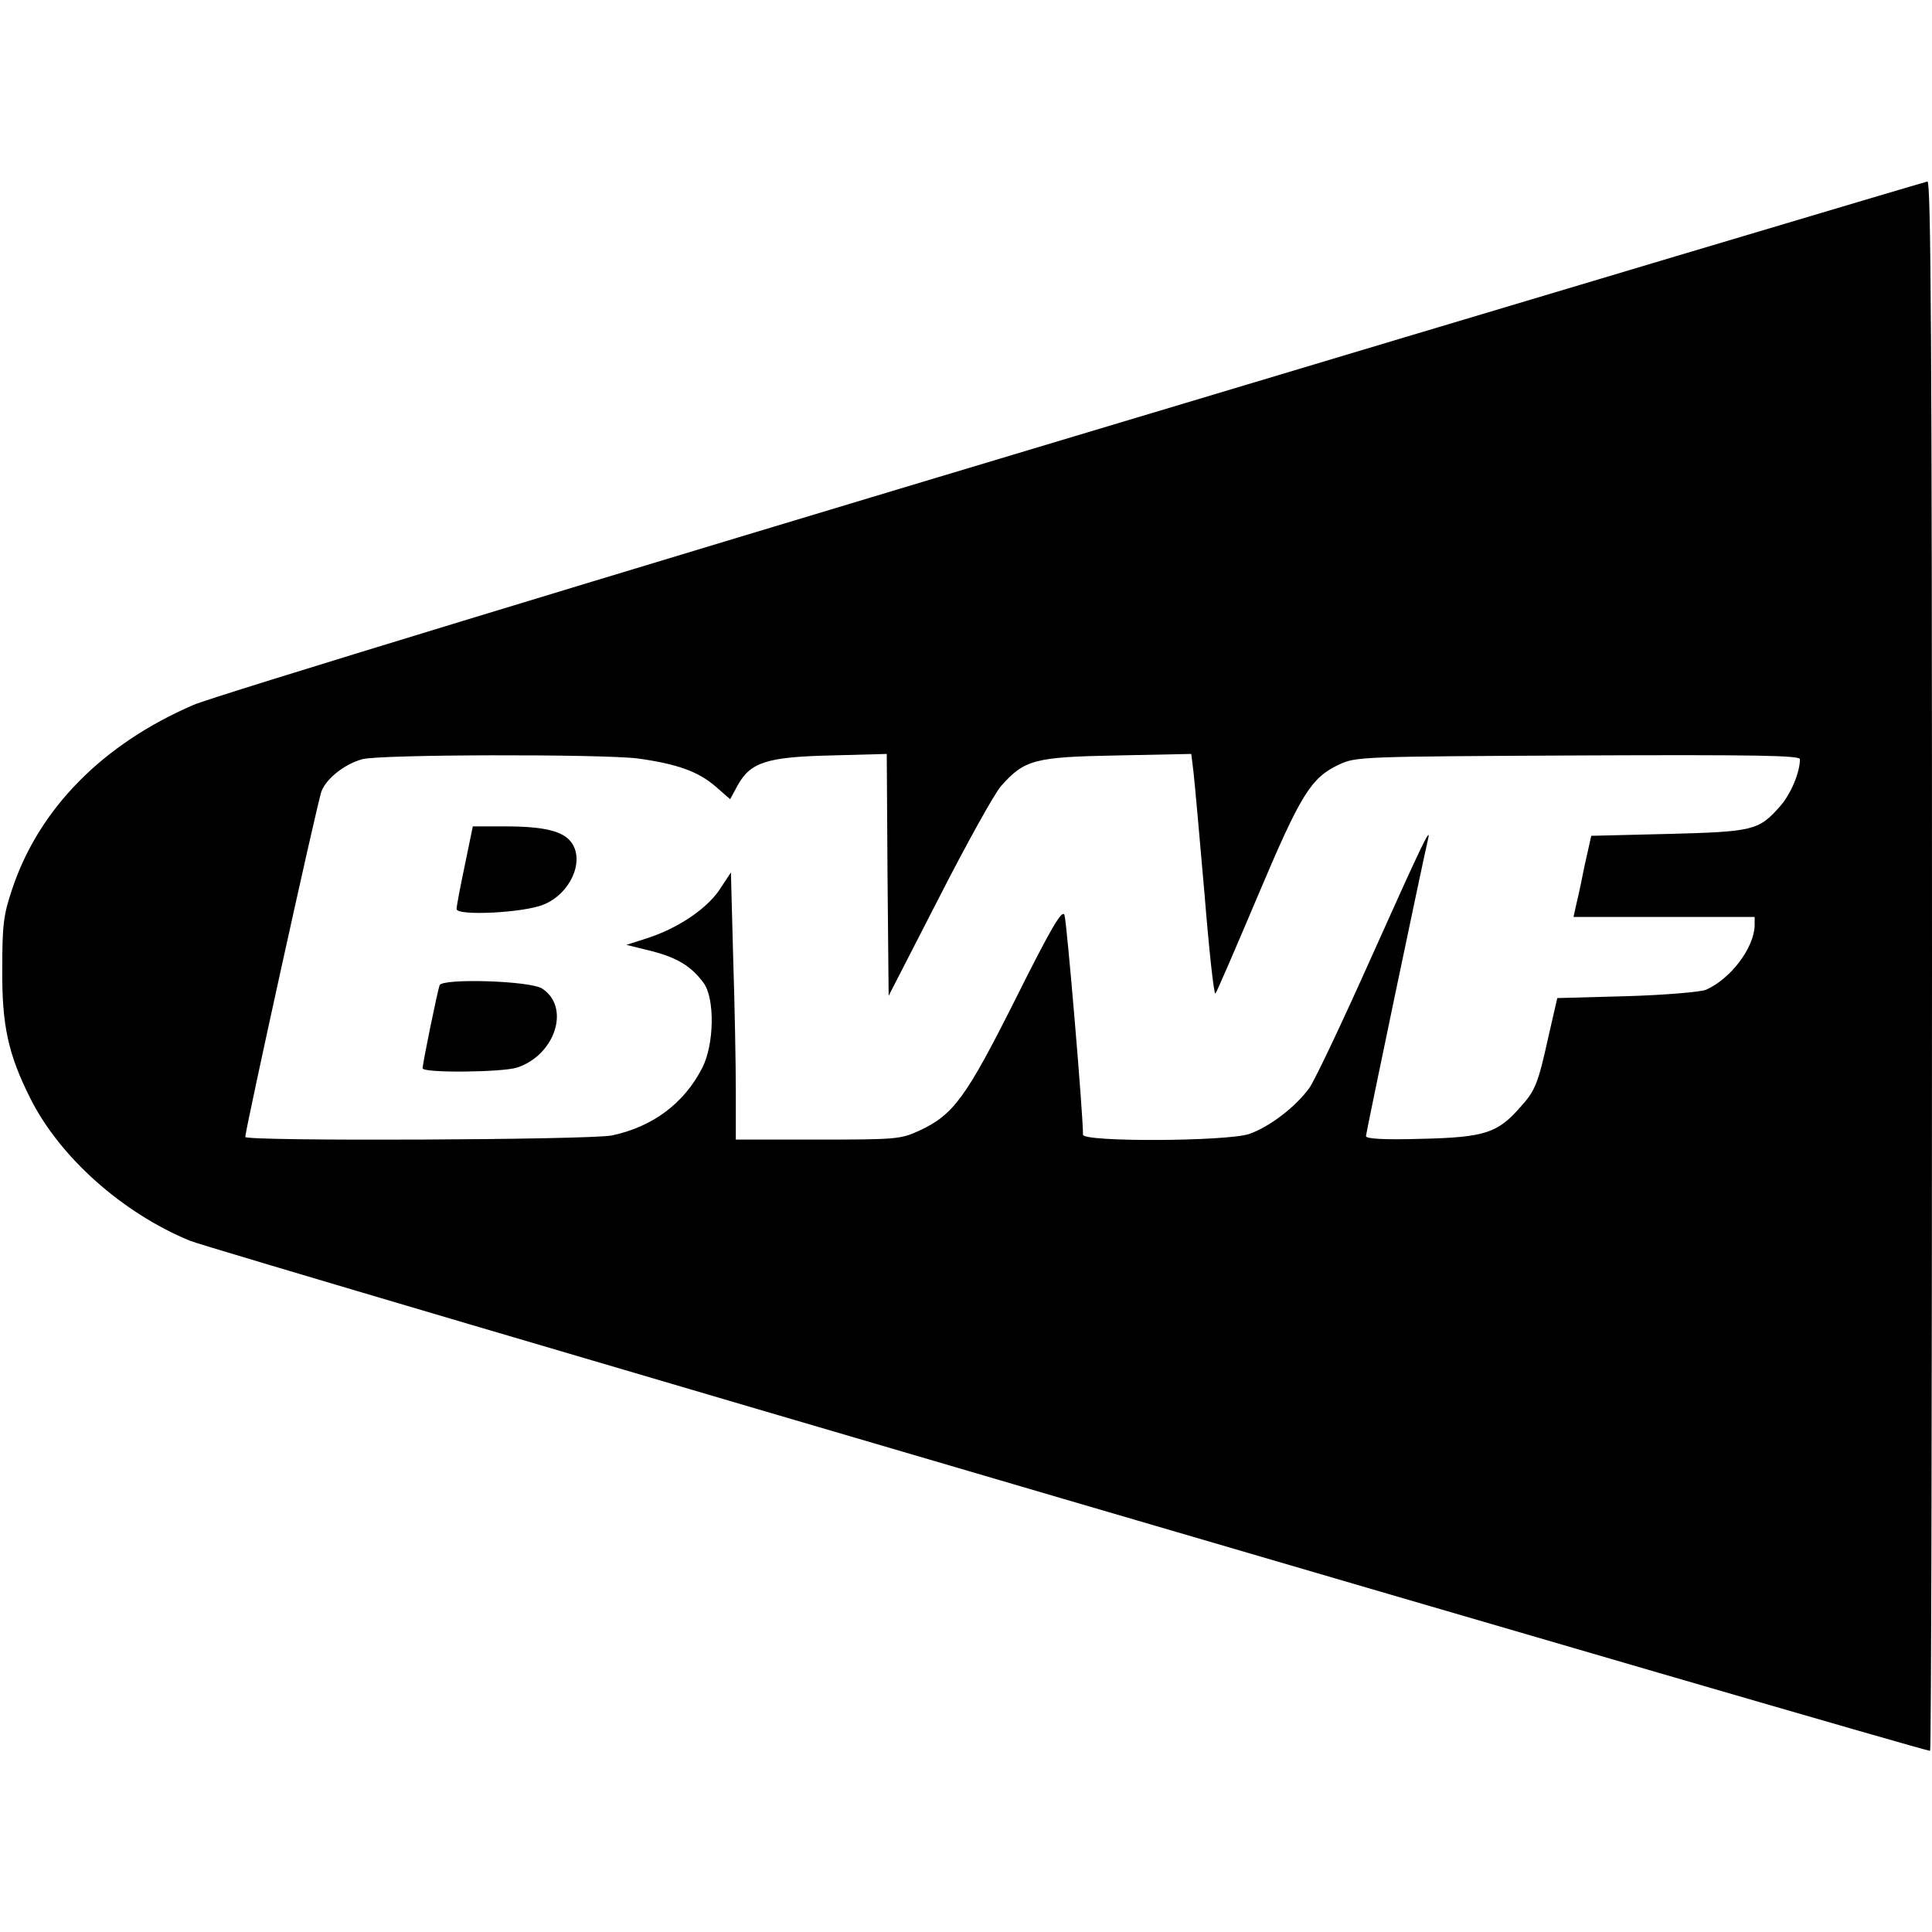
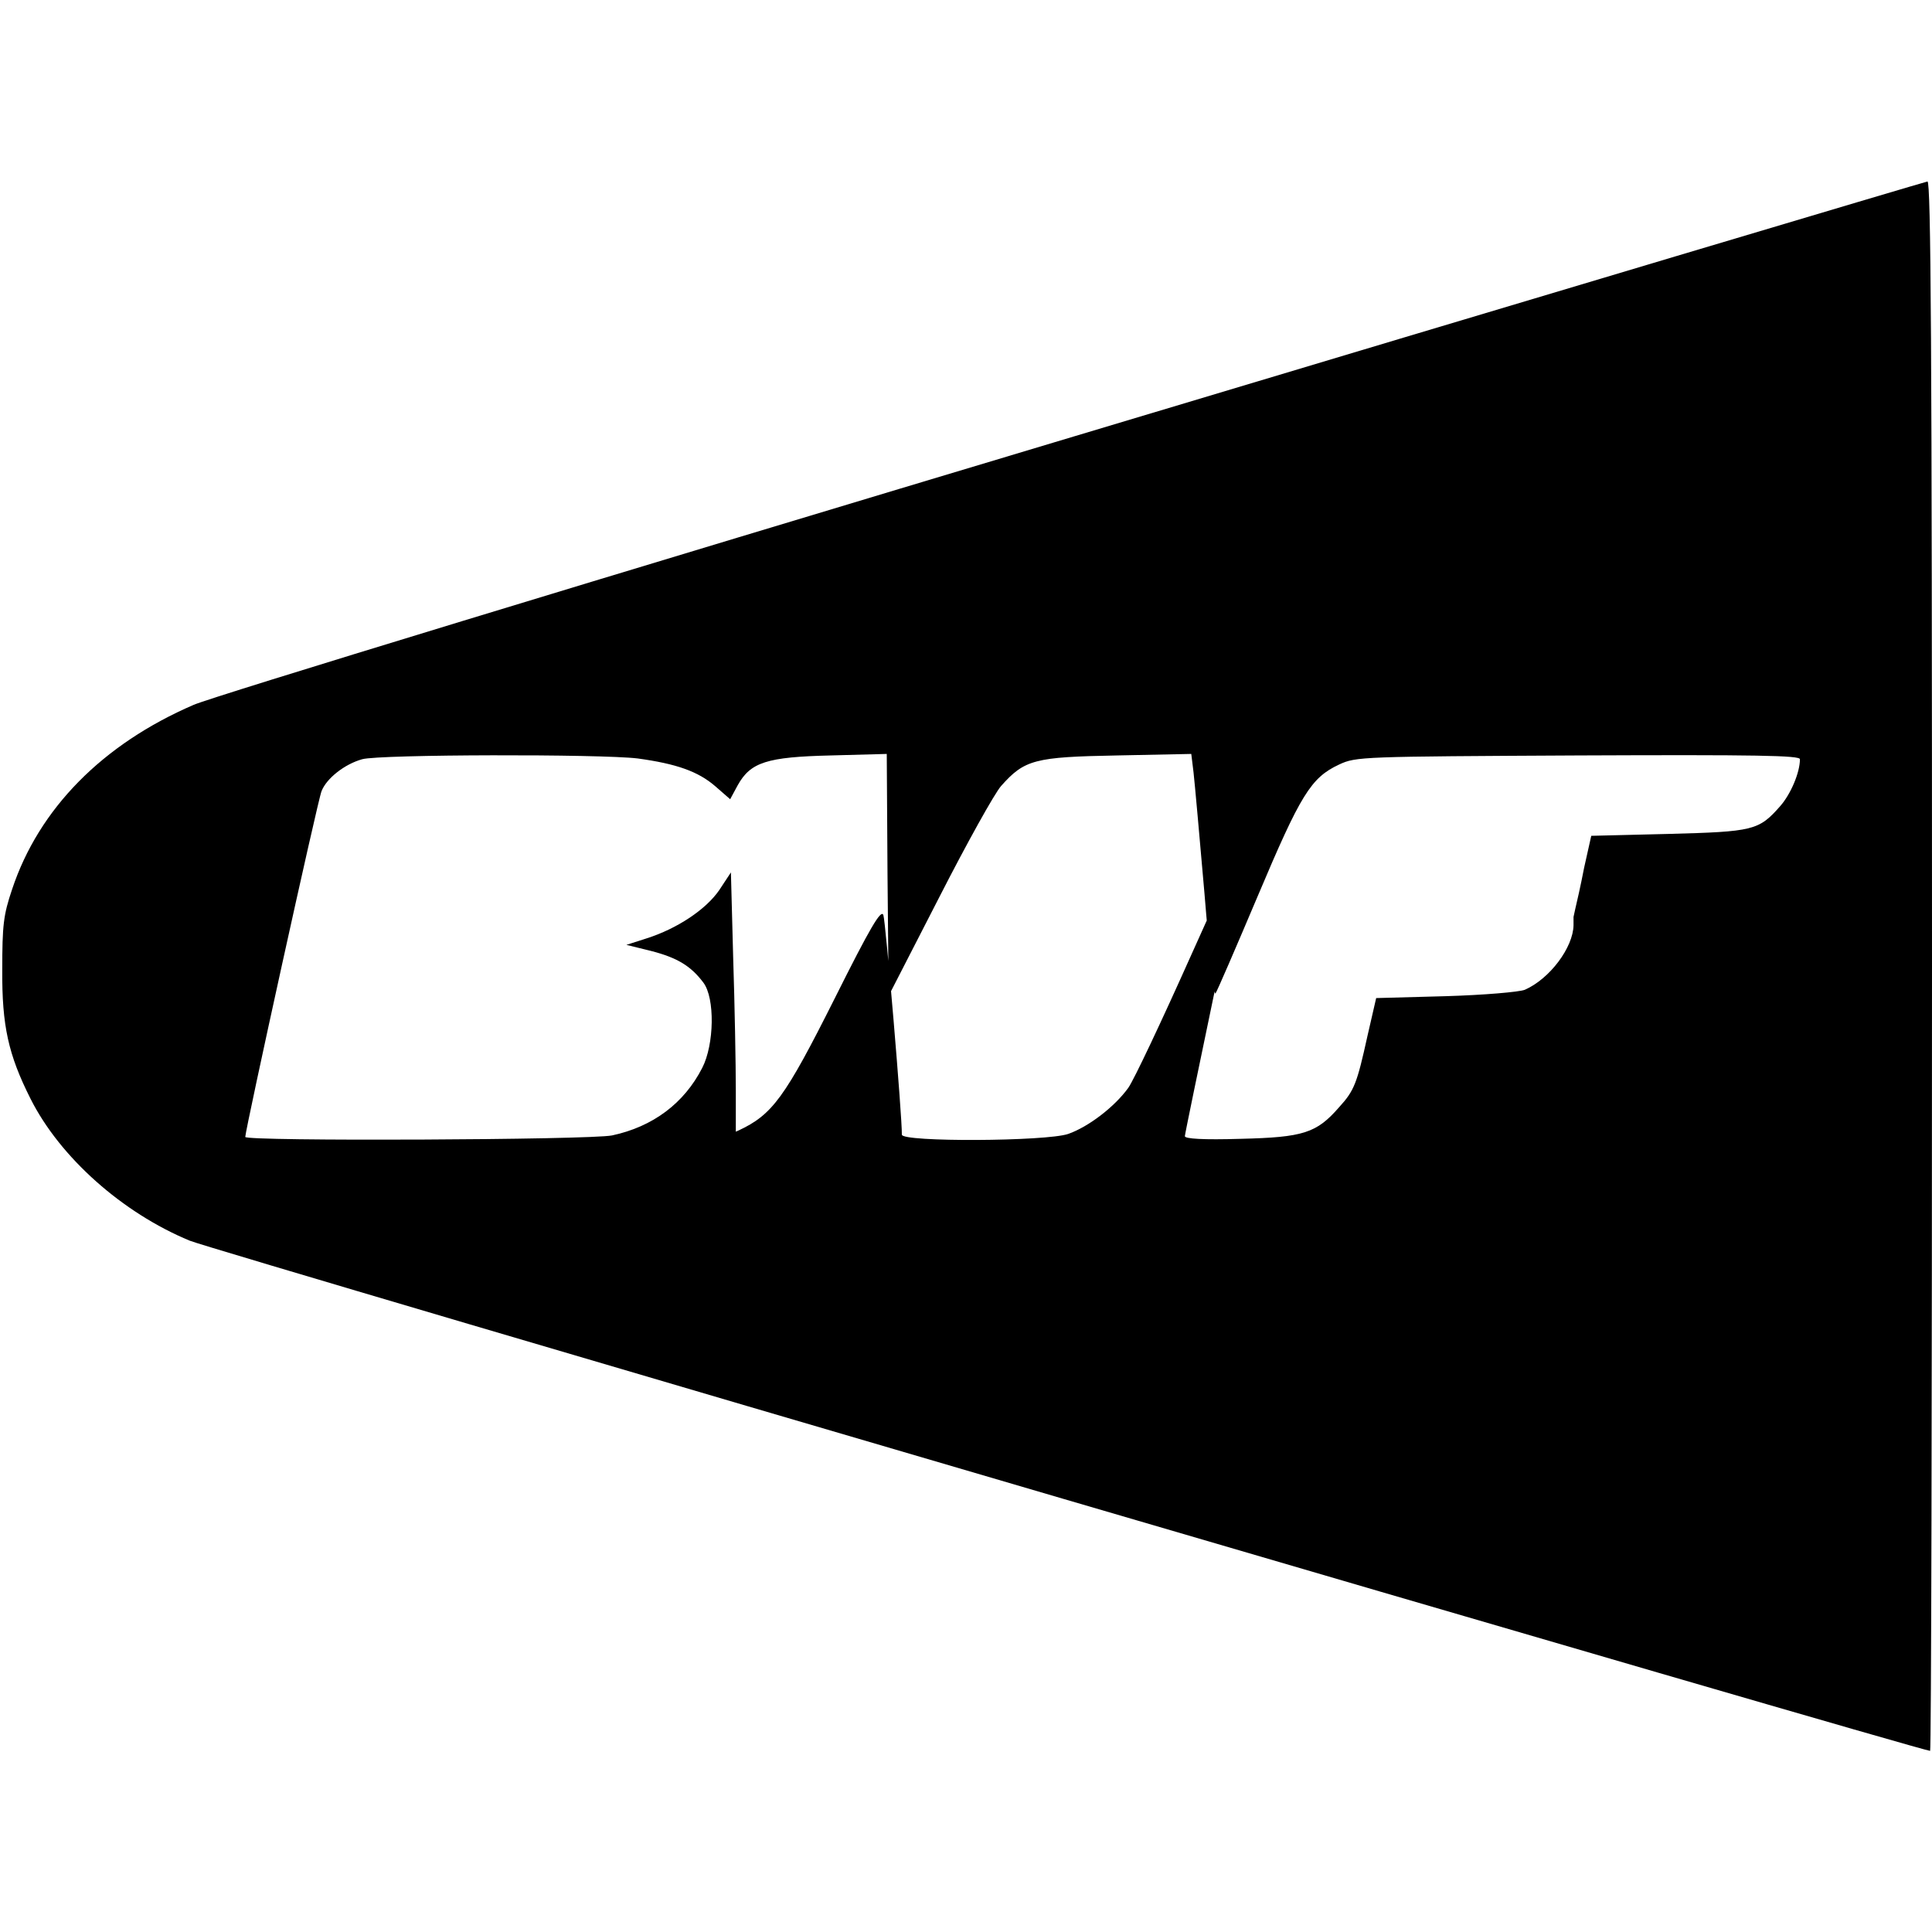
<svg xmlns="http://www.w3.org/2000/svg" version="1" width="682.667" height="682.667" viewBox="0 0 512 512">
-   <path d="M284.8 115.6c-126.4 37.9-228.5 69-233.5 71.2-24.1 10.4-41 27.5-48.1 48.9C.9 242.5.6 245.2.6 257c-.1 14.8 1.6 22.5 7.5 34.2 7.8 15.5 24.3 30.2 42.2 37.6C55.9 331.2 509.1 464 511.5 464c.3 0 .5-93.6.5-208 0-165.8-.3-208-1.2-207.9-.7.1-102.4 30.4-226 67.5zM169 201c10.2 1.4 16 3.4 20.6 7.4l3.9 3.4 2-3.7c3.4-6.1 7.7-7.5 24.7-7.9l14.8-.4.2 32 .3 32.1 13.4-26.1c7.3-14.3 14.7-27.6 16.4-29.5 6.2-7 8.9-7.7 30.8-8.1l19.6-.4.6 4.9c.3 2.6 1.6 17.1 2.9 32.1 1.2 14.9 2.5 26.9 2.9 26.5.4-.5 5.4-12.1 11.2-25.8 11.4-27 14.1-31.4 21.6-34.9 4.5-2.1 5.9-2.1 63.4-2.4 47.4-.2 58.7 0 58.7 1 0 3.5-2.4 9.2-5.2 12.4-5.7 6.5-7.1 6.8-29.7 7.4l-20.4.5-1.9 8.5c-.9 4.7-2 9.5-2.3 10.7l-.5 2.3h48v2.2c-.1 5.9-6.3 14.2-12.9 17.1-1.5.6-10.9 1.4-21 1.7l-18.4.5-2.3 10c-2.8 12.7-3.5 14.5-7.5 18.9-6 6.9-9.5 8-26.1 8.4-9.9.3-14.8 0-14.8-.7 0-.9 15.1-73 16.4-78.5 1.1-4.5-1.8 1.7-14.9 30.9-7.6 17-15 32.7-16.5 34.8-3.6 5-10.5 10.3-15.9 12.2-5.8 2-44.1 2.2-44.1.2.1-4.6-4.3-56.6-4.9-58.2-.6-1.6-3.4 3.1-12.9 22.1-13.2 26.3-16.5 30.8-25.5 35-5 2.3-6.1 2.4-26.9 2.4H195v-12.8c0-7.1-.3-23-.7-35.4l-.6-22.6-3.1 4.7c-3.5 5.1-11.1 10.2-19.3 12.8l-5.3 1.7 6.5 1.6c7 1.8 10.6 4 13.9 8.4 3.1 4.1 2.9 16.4-.3 22.6-4.8 9.4-13.1 15.6-23.9 17.9-5.9 1.2-97.2 1.6-97.2.4 0-1.9 19.2-89.2 20.2-91.6 1.3-3.4 6.1-7.2 10.8-8.5 4.6-1.3 63.2-1.4 73-.2z" />
-   <path d="M123.2 229.2c-1.2 5.7-2.2 10.9-2.2 11.7 0 1.9 18 1 23.1-1.2 6.9-2.8 10.8-11.2 7.5-16.2-2.1-3.2-7.2-4.5-17.7-4.5h-8.6l-2.1 10.2zM116.5 261.1c-.6 1.7-4.5 20.7-4.5 22 0 1.3 21.1 1.1 25.1-.2 10.1-3.4 14.1-16 6.6-20.9-3.1-2.1-26.5-2.8-27.2-.9z" />
+   <path d="M284.8 115.6c-126.4 37.9-228.5 69-233.5 71.2-24.1 10.4-41 27.5-48.1 48.9C.9 242.5.6 245.2.6 257c-.1 14.8 1.6 22.5 7.5 34.2 7.8 15.5 24.3 30.2 42.2 37.6C55.9 331.2 509.1 464 511.5 464c.3 0 .5-93.6.5-208 0-165.8-.3-208-1.2-207.9-.7.1-102.4 30.4-226 67.5zM169 201c10.2 1.4 16 3.4 20.6 7.4l3.9 3.4 2-3.7c3.4-6.1 7.7-7.5 24.7-7.9l14.8-.4.2 32 .3 32.1 13.4-26.1c7.3-14.3 14.7-27.6 16.4-29.5 6.2-7 8.9-7.7 30.8-8.1l19.6-.4.6 4.9c.3 2.6 1.6 17.1 2.9 32.1 1.2 14.9 2.5 26.9 2.9 26.5.4-.5 5.4-12.1 11.2-25.8 11.4-27 14.1-31.4 21.6-34.9 4.5-2.1 5.9-2.1 63.4-2.4 47.4-.2 58.7 0 58.7 1 0 3.5-2.4 9.2-5.2 12.4-5.7 6.5-7.1 6.8-29.7 7.4l-20.4.5-1.9 8.5c-.9 4.7-2 9.5-2.3 10.7l-.5 2.3v2.2c-.1 5.9-6.3 14.2-12.9 17.1-1.5.6-10.9 1.4-21 1.7l-18.4.5-2.3 10c-2.8 12.7-3.5 14.5-7.5 18.9-6 6.9-9.5 8-26.1 8.4-9.9.3-14.8 0-14.8-.7 0-.9 15.1-73 16.4-78.5 1.1-4.5-1.8 1.7-14.9 30.9-7.6 17-15 32.7-16.5 34.8-3.6 5-10.5 10.3-15.9 12.2-5.8 2-44.1 2.2-44.1.2.1-4.6-4.3-56.6-4.9-58.2-.6-1.6-3.4 3.1-12.9 22.1-13.2 26.3-16.5 30.8-25.5 35-5 2.3-6.1 2.4-26.9 2.4H195v-12.8c0-7.1-.3-23-.7-35.4l-.6-22.6-3.1 4.7c-3.5 5.1-11.1 10.2-19.3 12.8l-5.3 1.7 6.5 1.6c7 1.8 10.6 4 13.9 8.4 3.1 4.1 2.9 16.4-.3 22.6-4.8 9.4-13.1 15.6-23.9 17.9-5.9 1.2-97.2 1.6-97.2.4 0-1.9 19.2-89.2 20.2-91.6 1.3-3.4 6.1-7.2 10.8-8.5 4.6-1.3 63.2-1.4 73-.2z" />
</svg>